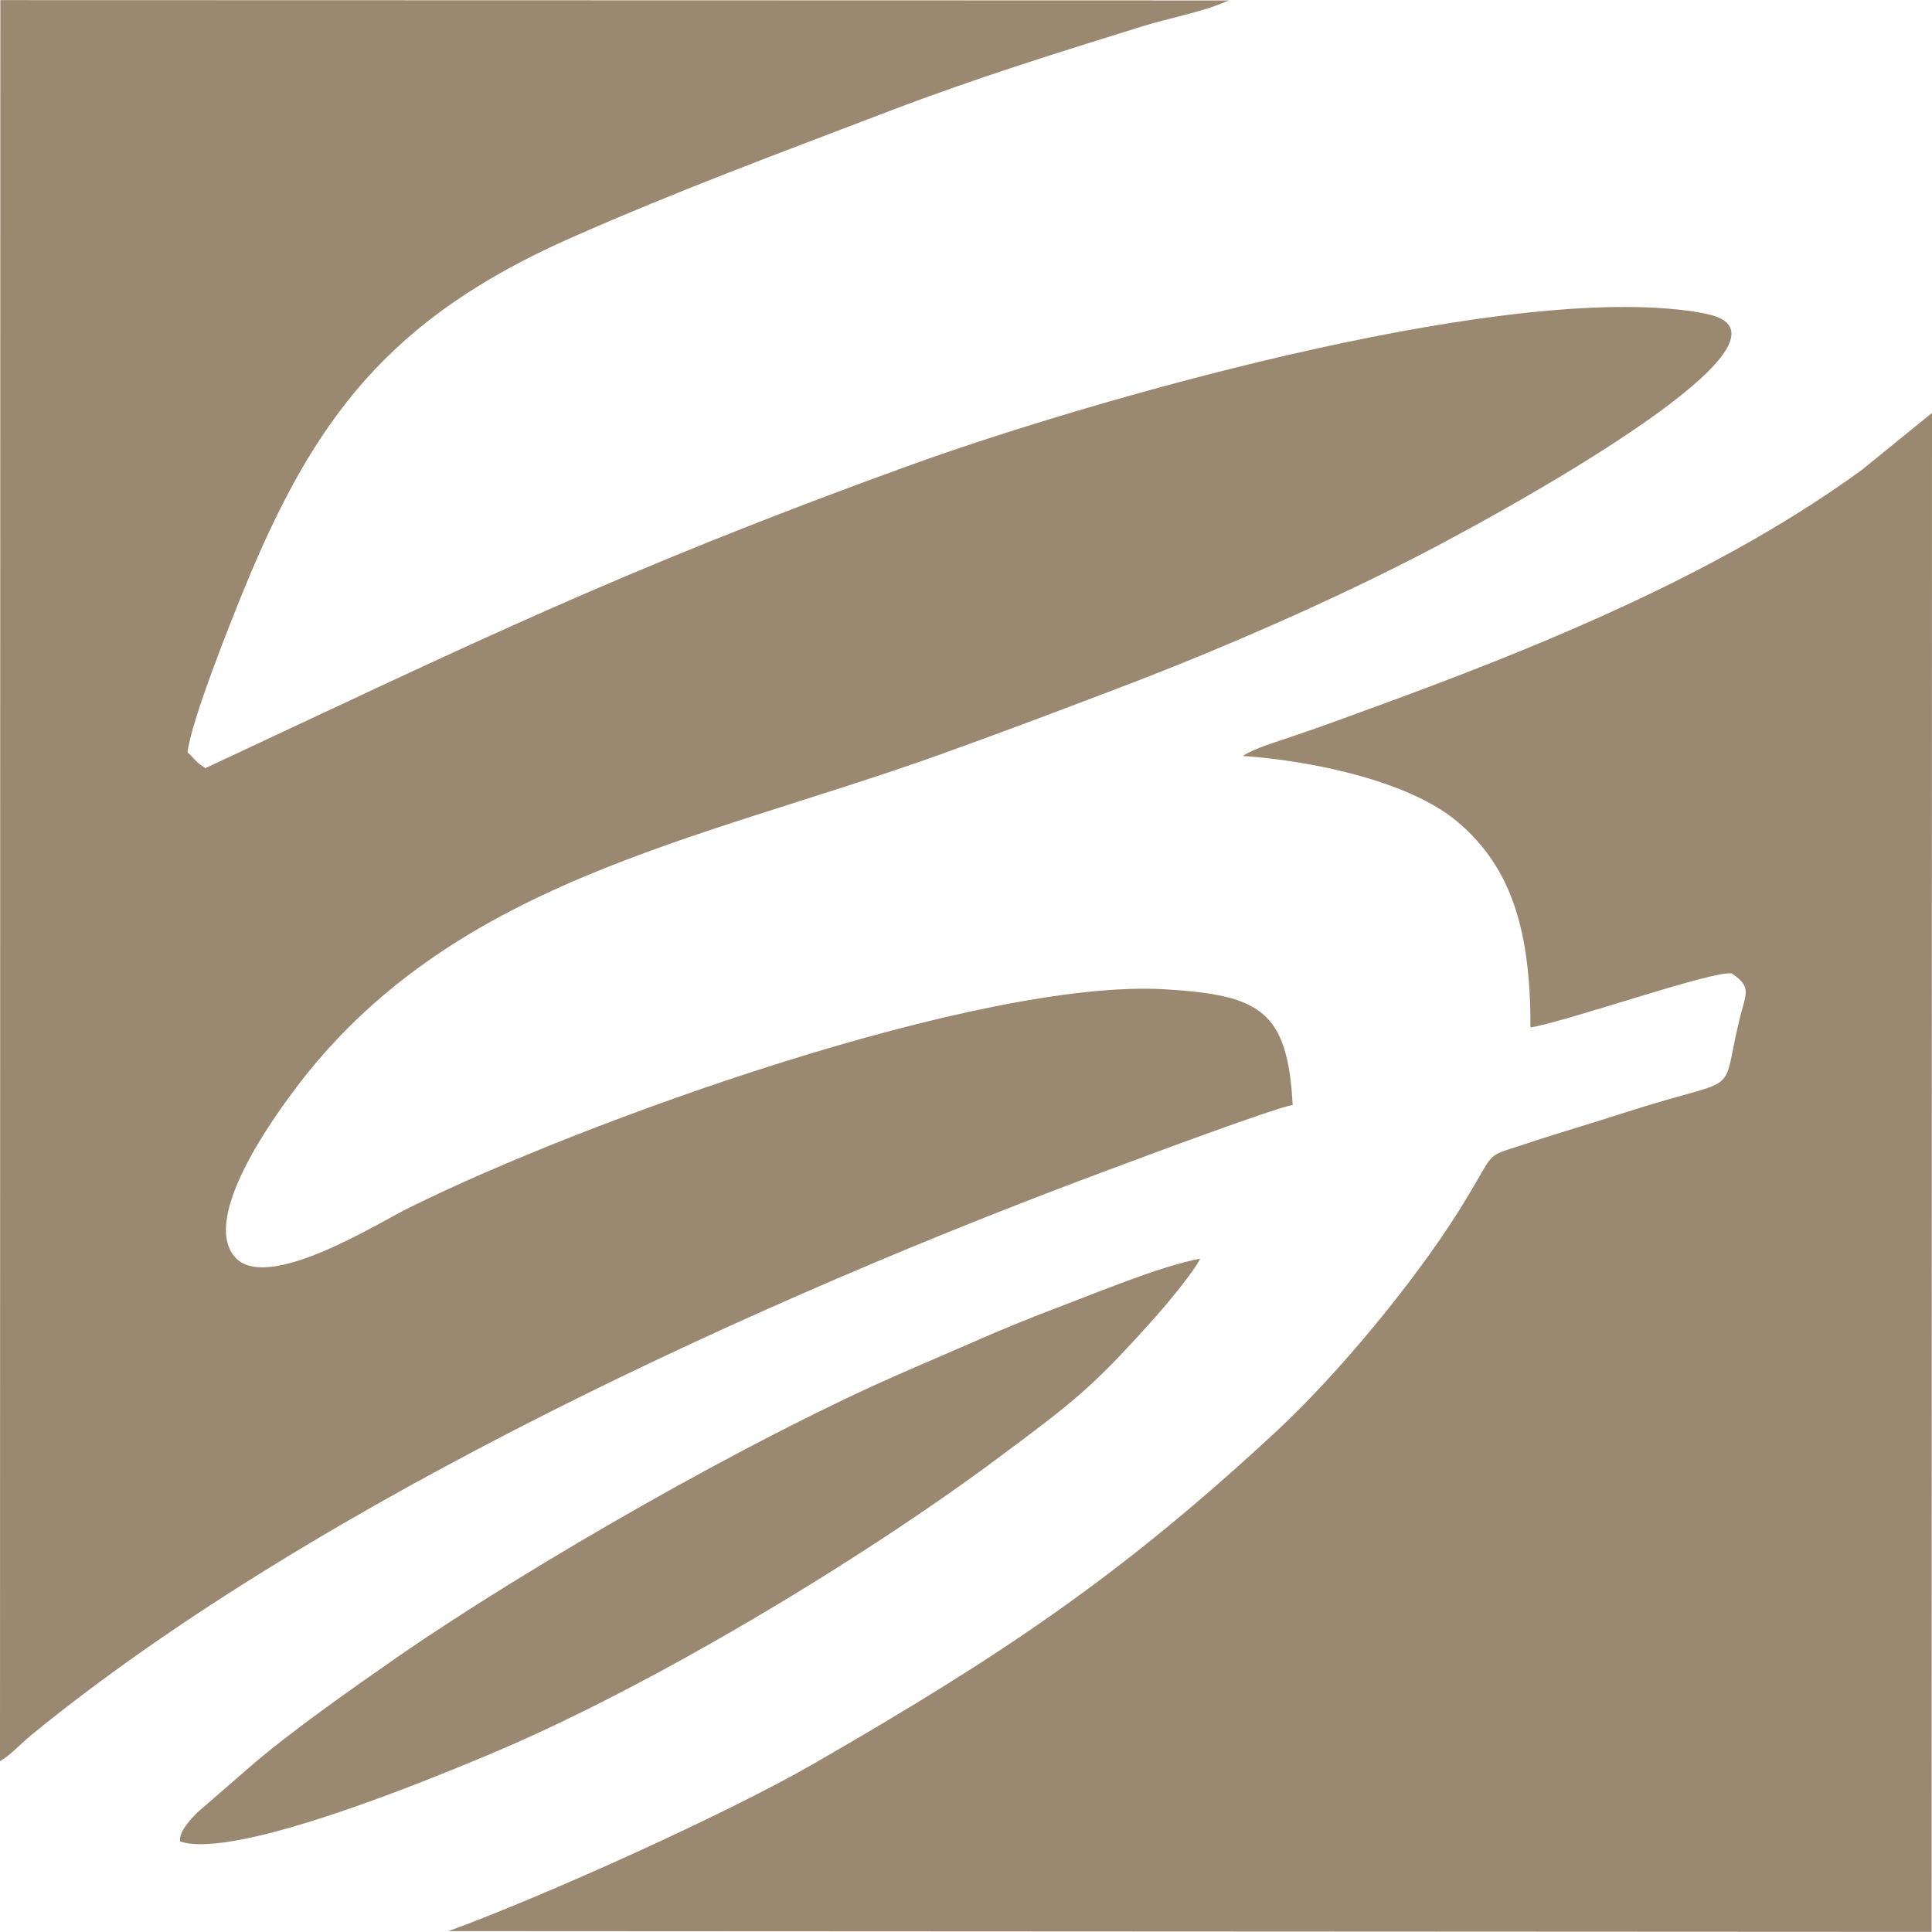
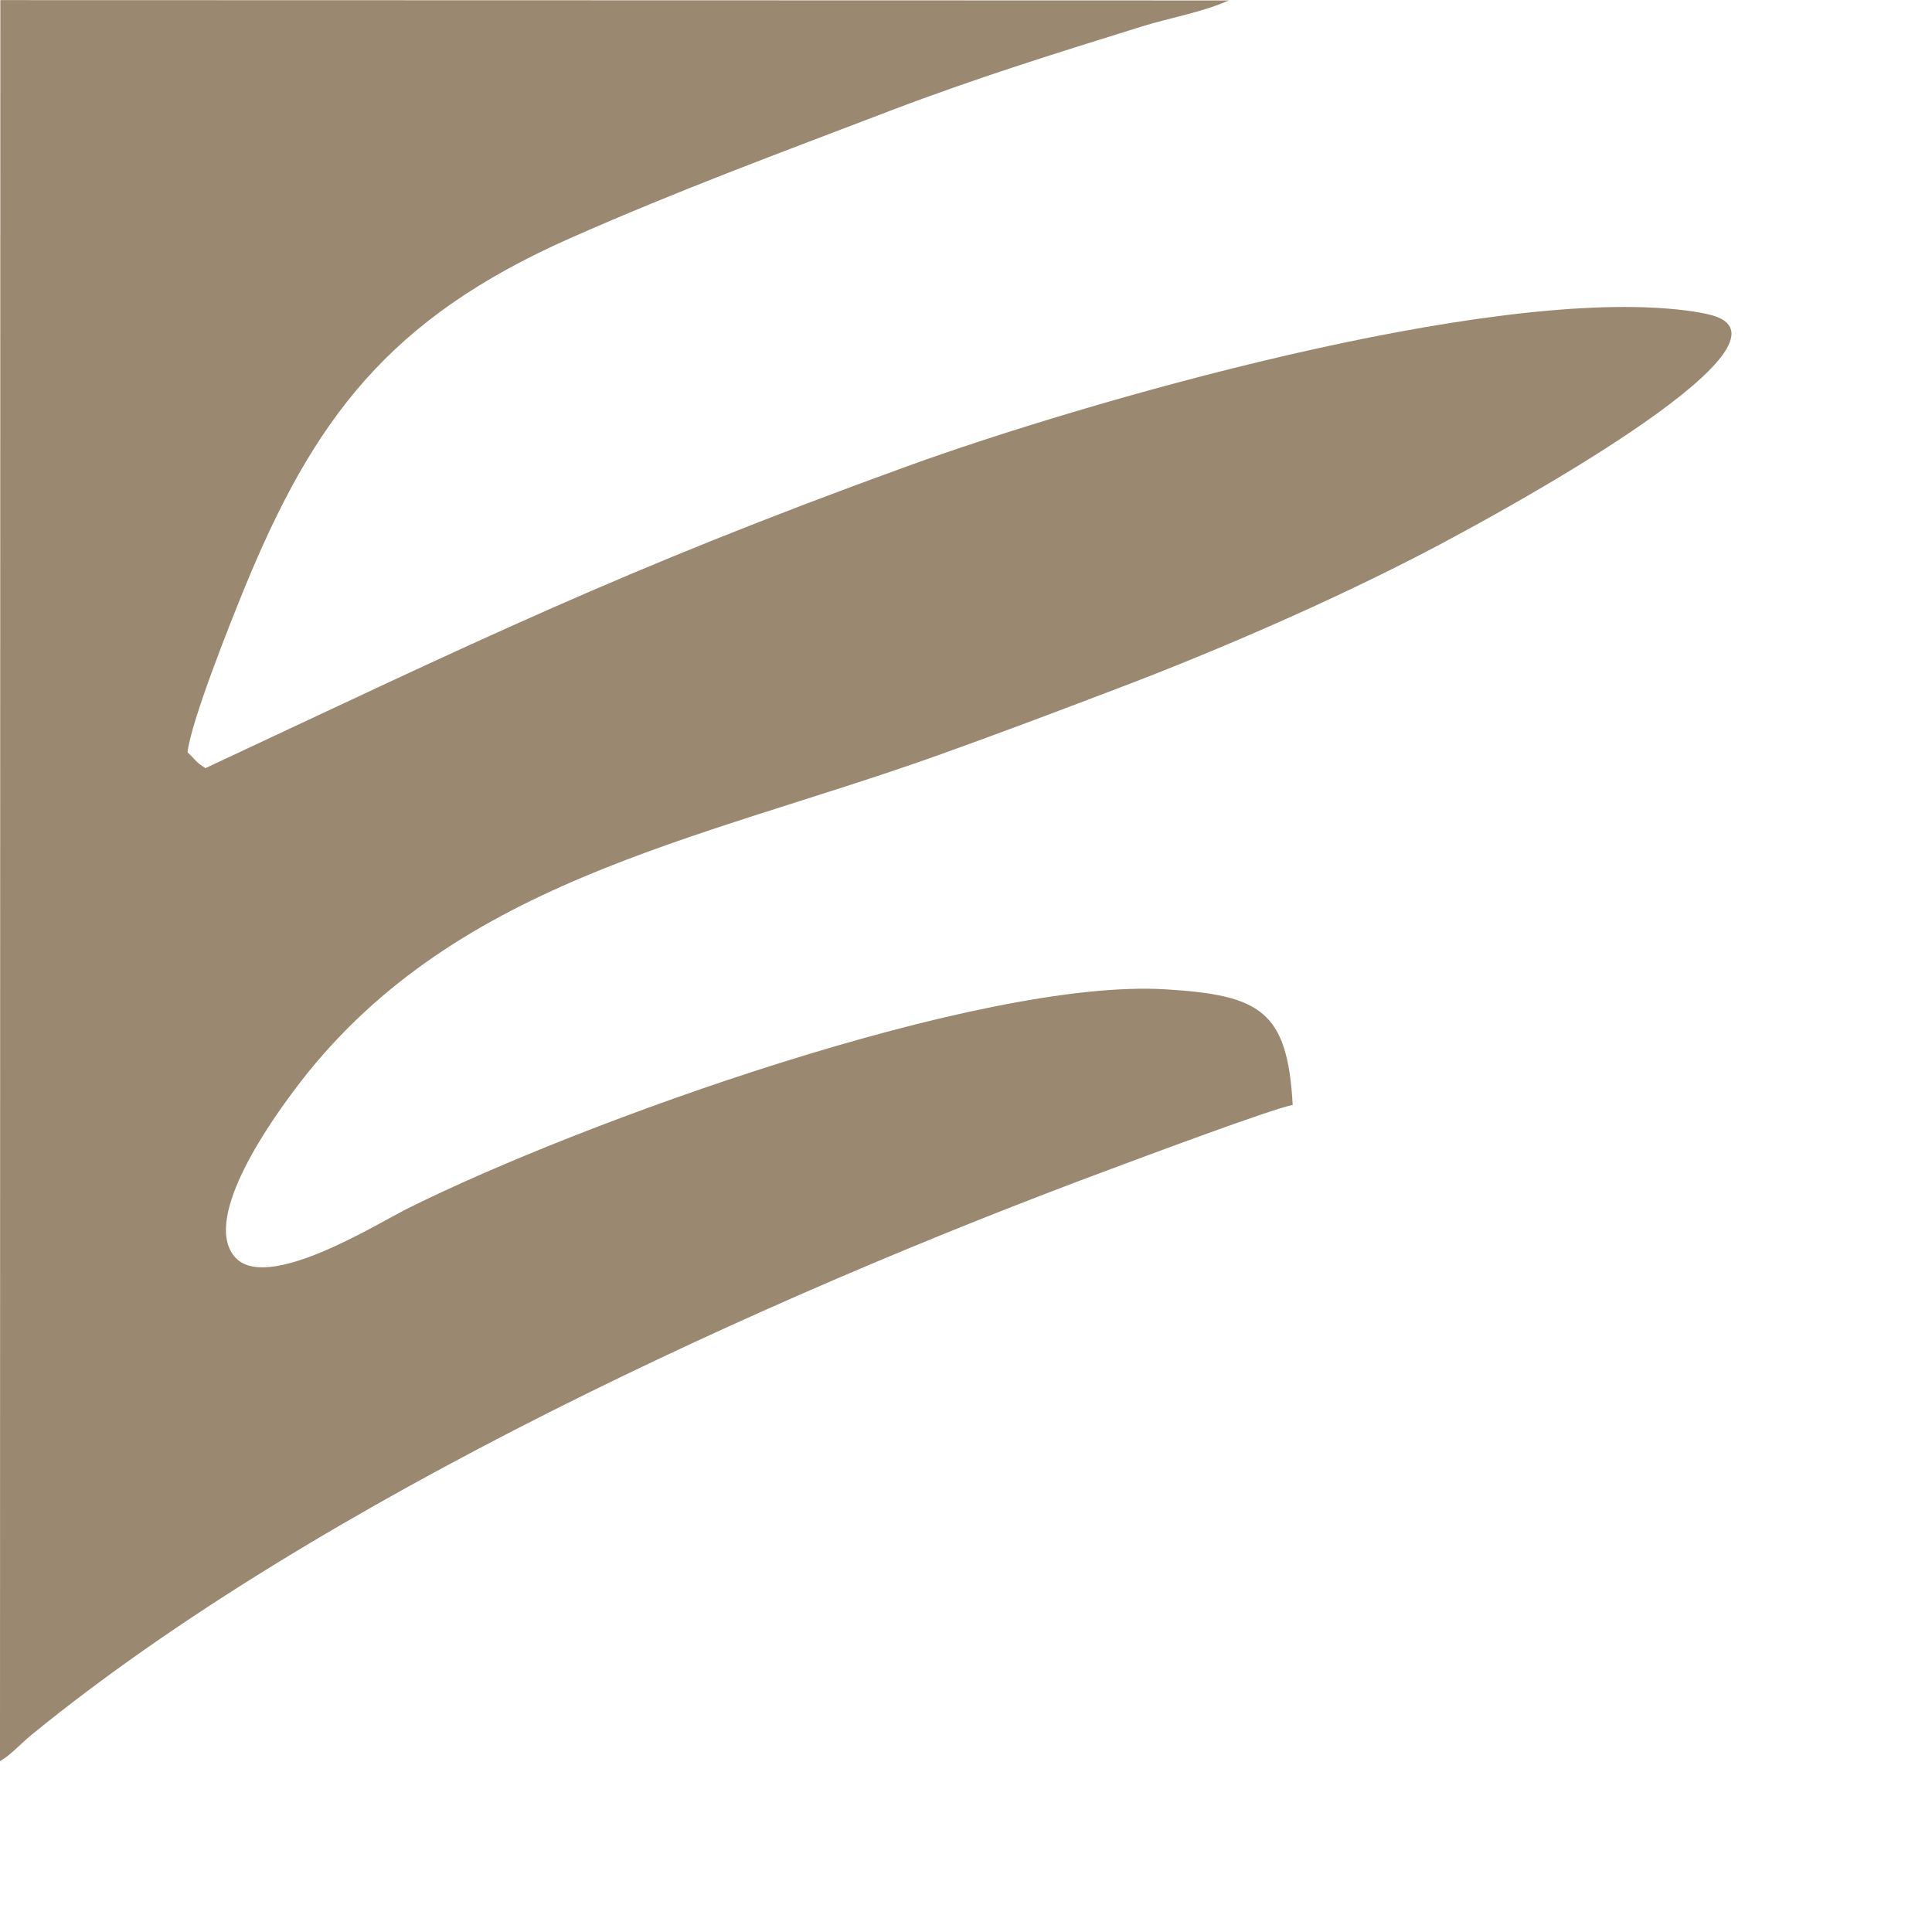
<svg xmlns="http://www.w3.org/2000/svg" xml:space="preserve" width="140px" height="140px" version="1.1" style="shape-rendering:geometricPrecision; text-rendering:geometricPrecision; image-rendering:optimizeQuality; fill-rule:evenodd; clip-rule:evenodd" viewBox="0 0 229.19 229.16">
  <defs>
    <style type="text/css"> .fil0 {fill:#9B8870} </style>
  </defs>
  <g id="Livello_x0020_1">
    <g id="_1548381304336">
      <path class="fil0" d="M0 208.91c1.35,-0.79 2.37,-2 3.7,-3.09 34.02,-27.81 87.43,-52.06 128.07,-67.15 3.68,-1.37 18.87,-7.06 21.58,-7.61 -0.61,-11.14 -3.81,-13.02 -15.02,-13.71 -21.94,-1.36 -69.45,15.75 -89.96,25.99 -3.75,1.87 -16.92,10.15 -20.58,5.68 -3.91,-4.77 4.9,-16.73 7.04,-19.61 18.47,-24.83 47.58,-29.55 76.31,-39.78 7.28,-2.6 14.09,-5.18 21.29,-7.92 13.2,-5 28.26,-11.63 40.03,-18.02 2.78,-1.51 42.72,-22.81 30.69,-26.29 -0.94,-0.27 -2.11,-0.45 -3.12,-0.58 -23.59,-3.02 -71.8,11 -92.39,18.47 -33.88,12.29 -51.58,20.99 -83.27,35.82 -1.16,-0.73 -1.11,-0.93 -2.12,-1.88 0.4,-3.68 5.2,-15.69 6.8,-19.59 8.17,-19.88 17.02,-31.85 38.57,-41.39 12.74,-5.64 24.94,-10.14 38.02,-15.14 10.16,-3.87 19.49,-6.77 29.8,-9.98 3.3,-1.03 7.27,-1.71 10.32,-3.09l-145.72 -0.04 -0.04 208.91z" />
-       <path class="fil0" d="M147.44 89.66c8.81,0.63 19.84,3.13 25.36,7.73 6.65,5.54 8.76,13.23 8.76,24.48 4.53,-0.76 21.59,-6.77 23.87,-6.41 2.49,1.67 1.65,2.39 0.88,5.63 -2.26,9.49 0.59,6.3 -13.49,10.86 -3.9,1.27 -8.13,2.48 -12.02,3.79 -5.06,1.7 -2.99,0.33 -7.82,8.01 -5.3,8.42 -14.34,19.32 -21.51,25.98 -18.36,17.06 -32.46,26.55 -55.03,39.53 -10.33,5.95 -31.88,15.66 -43.24,19.81l175.94 0.09 0.05 -180.19 -8.3 6.74c-14.94,10.9 -33.32,18.92 -50.77,25.53 -3.88,1.47 -7.5,2.78 -11.27,4.16 -2.04,0.74 -3.73,1.34 -5.7,2 -1.59,0.55 -4.48,1.4 -5.71,2.26z" />
-       <path class="fil0" d="M21.38 218.44c6.65,2.21 30.4,-7.71 36.6,-10.3 19.18,-8.02 44.12,-23.08 60.28,-35.09 9.44,-7.02 11.35,-8.5 18.84,-16.87 1.15,-1.29 4.59,-5.39 5.27,-6.88 -4.7,0.85 -12.92,4.3 -17.49,6.02 -5.85,2.21 -11.13,4.64 -16.85,7.09 -18.42,7.89 -45.46,23.45 -61.09,34.29 -5.21,3.62 -12.32,8.62 -17,12.63l-6.52 5.66c-0.65,0.66 -2.3,2.33 -2.04,3.45z" />
    </g>
  </g>
</svg>